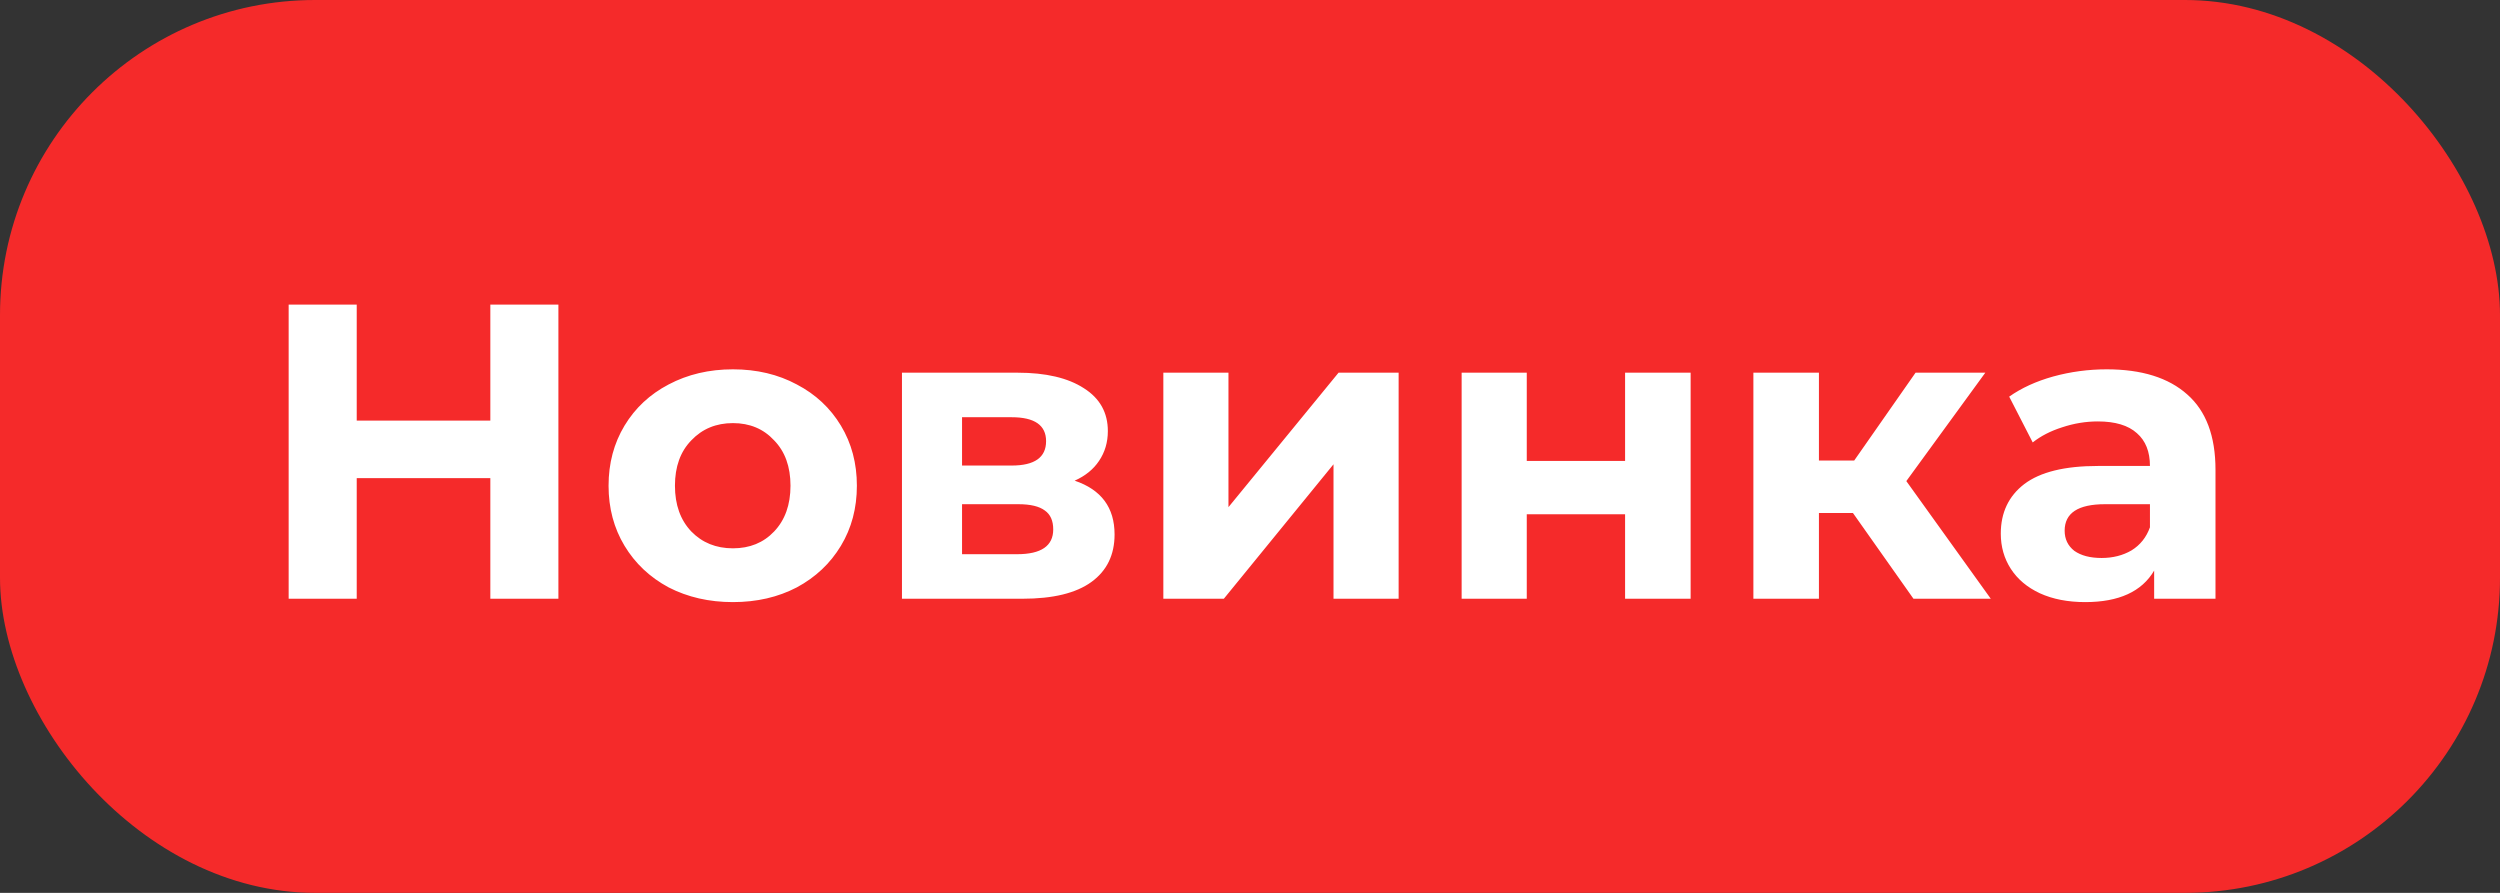
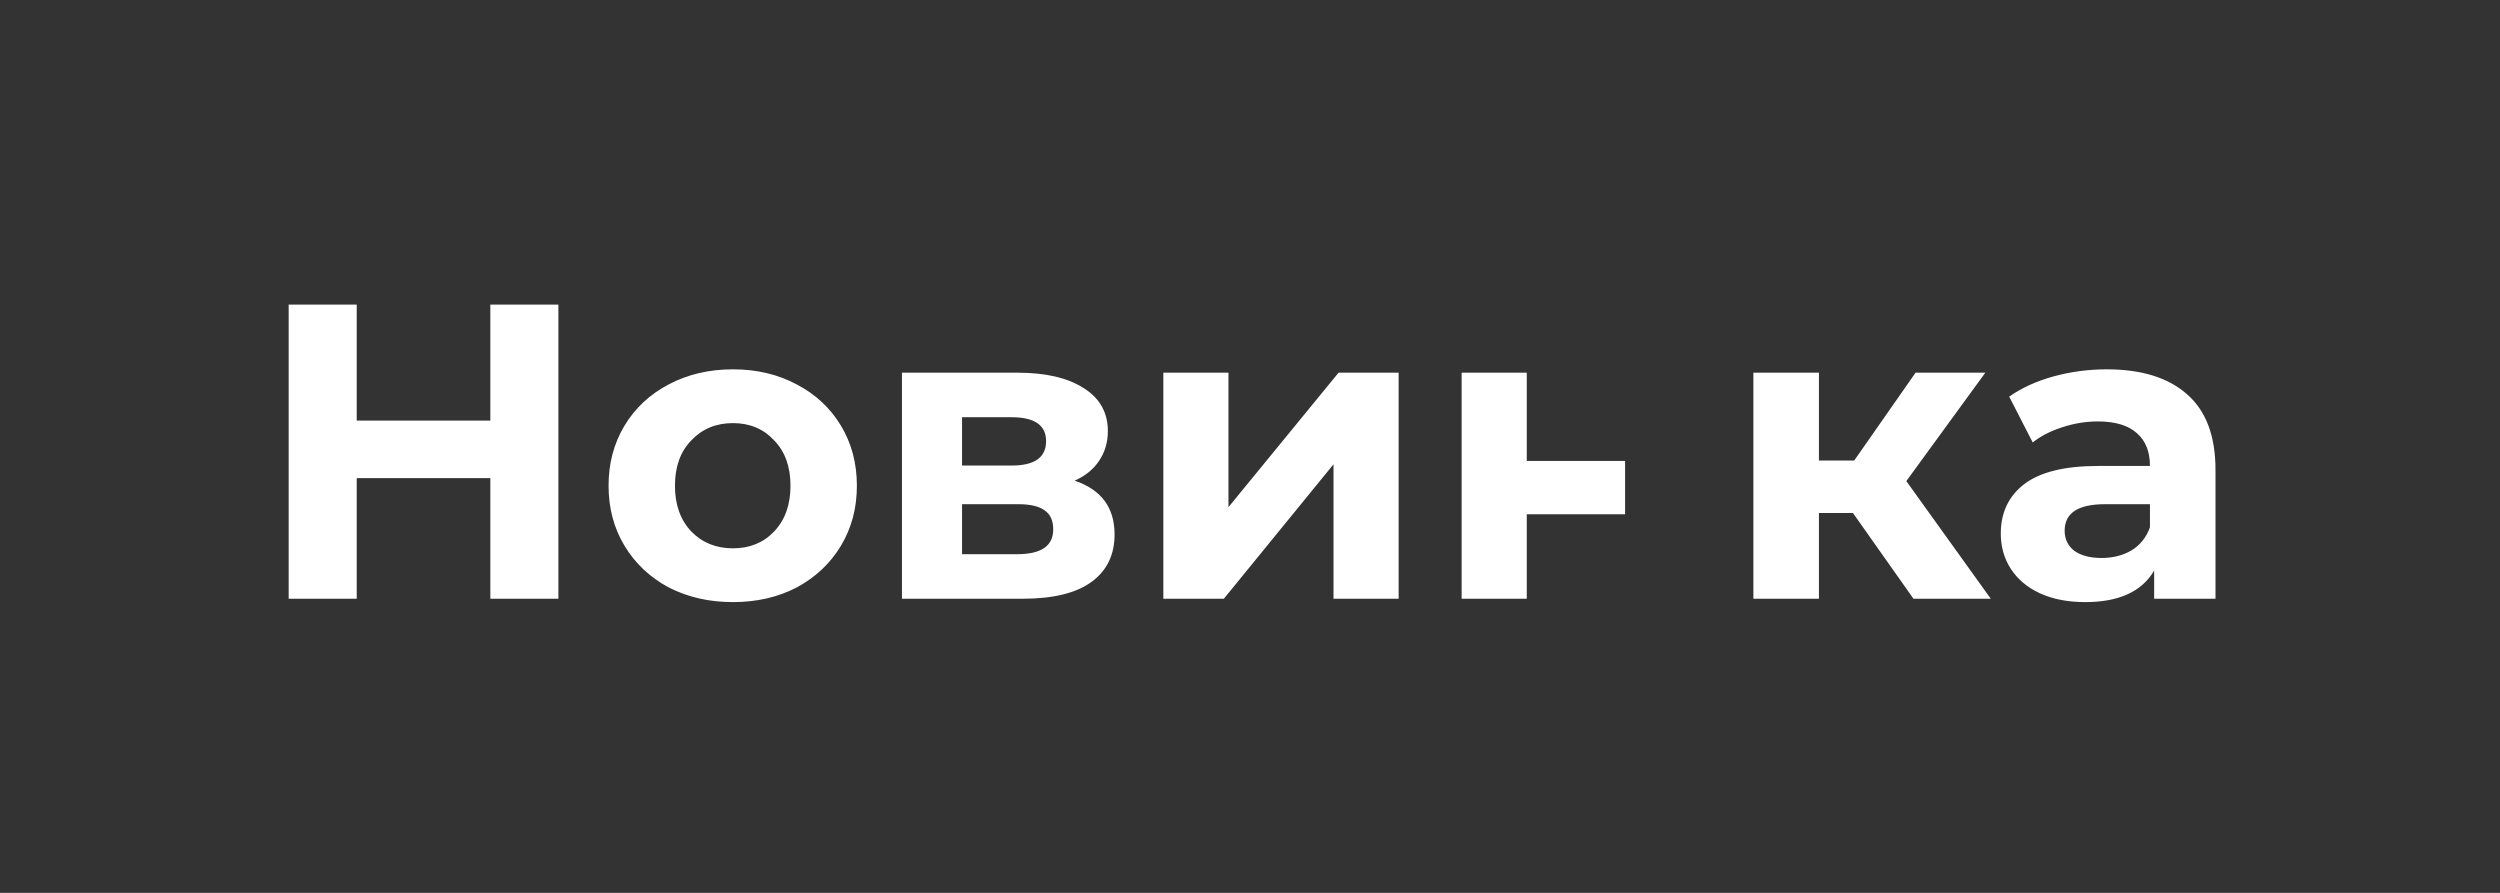
<svg xmlns="http://www.w3.org/2000/svg" width="238" height="85" viewBox="0 0 238 85" fill="none">
  <rect x="0" y="0" width="238" height="85" fill="#333333" stroke="none" />
-   <rect width="238" height="85" rx="30" fill="#F52A2A" />
-   <path d="M53.16 29V57H46.68V45.52H33.96V57H27.48V29H33.96V40.04H46.68V29H53.16ZM69.775 57.32C67.509 57.32 65.469 56.853 63.655 55.92C61.869 54.96 60.469 53.64 59.455 51.96C58.442 50.28 57.935 48.373 57.935 46.24C57.935 44.107 58.442 42.2 59.455 40.52C60.469 38.84 61.869 37.533 63.655 36.6C65.469 35.64 67.509 35.16 69.775 35.16C72.042 35.16 74.069 35.64 75.855 36.6C77.642 37.533 79.042 38.84 80.055 40.52C81.069 42.2 81.575 44.107 81.575 46.24C81.575 48.373 81.069 50.28 80.055 51.96C79.042 53.64 77.642 54.96 75.855 55.92C74.069 56.853 72.042 57.32 69.775 57.32ZM69.775 52.2C71.375 52.2 72.682 51.667 73.695 50.6C74.735 49.507 75.255 48.053 75.255 46.24C75.255 44.427 74.735 42.987 73.695 41.92C72.682 40.827 71.375 40.28 69.775 40.28C68.175 40.28 66.855 40.827 65.815 41.92C64.775 42.987 64.255 44.427 64.255 46.24C64.255 48.053 64.775 49.507 65.815 50.6C66.855 51.667 68.175 52.2 69.775 52.2ZM102.307 45.76C104.841 46.613 106.107 48.32 106.107 50.88C106.107 52.827 105.374 54.333 103.907 55.4C102.441 56.467 100.254 57 97.347 57H85.867V35.48H96.867C99.561 35.48 101.667 35.973 103.187 36.96C104.707 37.92 105.467 39.28 105.467 41.04C105.467 42.107 105.187 43.053 104.627 43.88C104.094 44.68 103.321 45.307 102.307 45.76ZM91.587 44.32H96.307C98.494 44.32 99.587 43.547 99.587 42C99.587 40.48 98.494 39.72 96.307 39.72H91.587V44.32ZM96.827 52.76C99.121 52.76 100.267 51.973 100.267 50.4C100.267 49.573 100.001 48.973 99.467 48.6C98.934 48.2 98.094 48 96.947 48H91.587V52.76H96.827ZM110.75 35.48H116.95V48.28L127.43 35.48H133.15V57H126.95V44.2L116.51 57H110.75V35.48ZM139.148 35.48H145.348V43.88H154.708V35.48H160.948V57H154.708V48.96H145.348V57H139.148V35.48ZM176.402 48.84H173.162V57H166.922V35.48H173.162V43.84H176.522L182.362 35.48H189.002L181.482 45.8L189.522 57H182.162L176.402 48.84ZM200.555 35.16C203.889 35.16 206.449 35.96 208.235 37.56C210.022 39.133 210.915 41.52 210.915 44.72V57H205.075V54.32C203.902 56.32 201.715 57.32 198.515 57.32C196.862 57.32 195.422 57.04 194.195 56.48C192.995 55.92 192.075 55.147 191.435 54.16C190.795 53.173 190.475 52.053 190.475 50.8C190.475 48.8 191.222 47.227 192.715 46.08C194.235 44.933 196.569 44.36 199.715 44.36H204.675C204.675 43 204.262 41.96 203.435 41.24C202.609 40.493 201.369 40.12 199.715 40.12C198.569 40.12 197.435 40.307 196.315 40.68C195.222 41.027 194.289 41.507 193.515 42.12L191.275 37.76C192.449 36.933 193.849 36.293 195.475 35.84C197.129 35.387 198.822 35.16 200.555 35.16ZM200.075 53.12C201.142 53.12 202.089 52.88 202.915 52.4C203.742 51.893 204.329 51.16 204.675 50.2V48H200.395C197.835 48 196.555 48.84 196.555 50.52C196.555 51.32 196.862 51.96 197.475 52.44C198.115 52.893 198.982 53.12 200.075 53.12Z" fill="white" />
+   <path d="M53.16 29V57H46.68V45.52H33.96V57H27.48V29H33.96V40.04H46.68V29H53.16ZM69.775 57.32C67.509 57.32 65.469 56.853 63.655 55.92C61.869 54.96 60.469 53.64 59.455 51.96C58.442 50.28 57.935 48.373 57.935 46.24C57.935 44.107 58.442 42.2 59.455 40.52C60.469 38.84 61.869 37.533 63.655 36.6C65.469 35.64 67.509 35.16 69.775 35.16C72.042 35.16 74.069 35.64 75.855 36.6C77.642 37.533 79.042 38.84 80.055 40.52C81.069 42.2 81.575 44.107 81.575 46.24C81.575 48.373 81.069 50.28 80.055 51.96C79.042 53.64 77.642 54.96 75.855 55.92C74.069 56.853 72.042 57.32 69.775 57.32ZM69.775 52.2C71.375 52.2 72.682 51.667 73.695 50.6C74.735 49.507 75.255 48.053 75.255 46.24C75.255 44.427 74.735 42.987 73.695 41.92C72.682 40.827 71.375 40.28 69.775 40.28C68.175 40.28 66.855 40.827 65.815 41.92C64.775 42.987 64.255 44.427 64.255 46.24C64.255 48.053 64.775 49.507 65.815 50.6C66.855 51.667 68.175 52.2 69.775 52.2ZM102.307 45.76C104.841 46.613 106.107 48.32 106.107 50.88C106.107 52.827 105.374 54.333 103.907 55.4C102.441 56.467 100.254 57 97.347 57H85.867V35.48H96.867C99.561 35.48 101.667 35.973 103.187 36.96C104.707 37.92 105.467 39.28 105.467 41.04C105.467 42.107 105.187 43.053 104.627 43.88C104.094 44.68 103.321 45.307 102.307 45.76ZM91.587 44.32H96.307C98.494 44.32 99.587 43.547 99.587 42C99.587 40.48 98.494 39.72 96.307 39.72H91.587V44.32ZM96.827 52.76C99.121 52.76 100.267 51.973 100.267 50.4C100.267 49.573 100.001 48.973 99.467 48.6C98.934 48.2 98.094 48 96.947 48H91.587V52.76H96.827ZM110.75 35.48H116.95V48.28L127.43 35.48H133.15V57H126.95V44.2L116.51 57H110.75V35.48ZM139.148 35.48H145.348V43.88H154.708V35.48V57H154.708V48.96H145.348V57H139.148V35.48ZM176.402 48.84H173.162V57H166.922V35.48H173.162V43.84H176.522L182.362 35.48H189.002L181.482 45.8L189.522 57H182.162L176.402 48.84ZM200.555 35.16C203.889 35.16 206.449 35.96 208.235 37.56C210.022 39.133 210.915 41.52 210.915 44.72V57H205.075V54.32C203.902 56.32 201.715 57.32 198.515 57.32C196.862 57.32 195.422 57.04 194.195 56.48C192.995 55.92 192.075 55.147 191.435 54.16C190.795 53.173 190.475 52.053 190.475 50.8C190.475 48.8 191.222 47.227 192.715 46.08C194.235 44.933 196.569 44.36 199.715 44.36H204.675C204.675 43 204.262 41.96 203.435 41.24C202.609 40.493 201.369 40.12 199.715 40.12C198.569 40.12 197.435 40.307 196.315 40.68C195.222 41.027 194.289 41.507 193.515 42.12L191.275 37.76C192.449 36.933 193.849 36.293 195.475 35.84C197.129 35.387 198.822 35.16 200.555 35.16ZM200.075 53.12C201.142 53.12 202.089 52.88 202.915 52.4C203.742 51.893 204.329 51.16 204.675 50.2V48H200.395C197.835 48 196.555 48.84 196.555 50.52C196.555 51.32 196.862 51.96 197.475 52.44C198.115 52.893 198.982 53.12 200.075 53.12Z" fill="white" />
</svg>